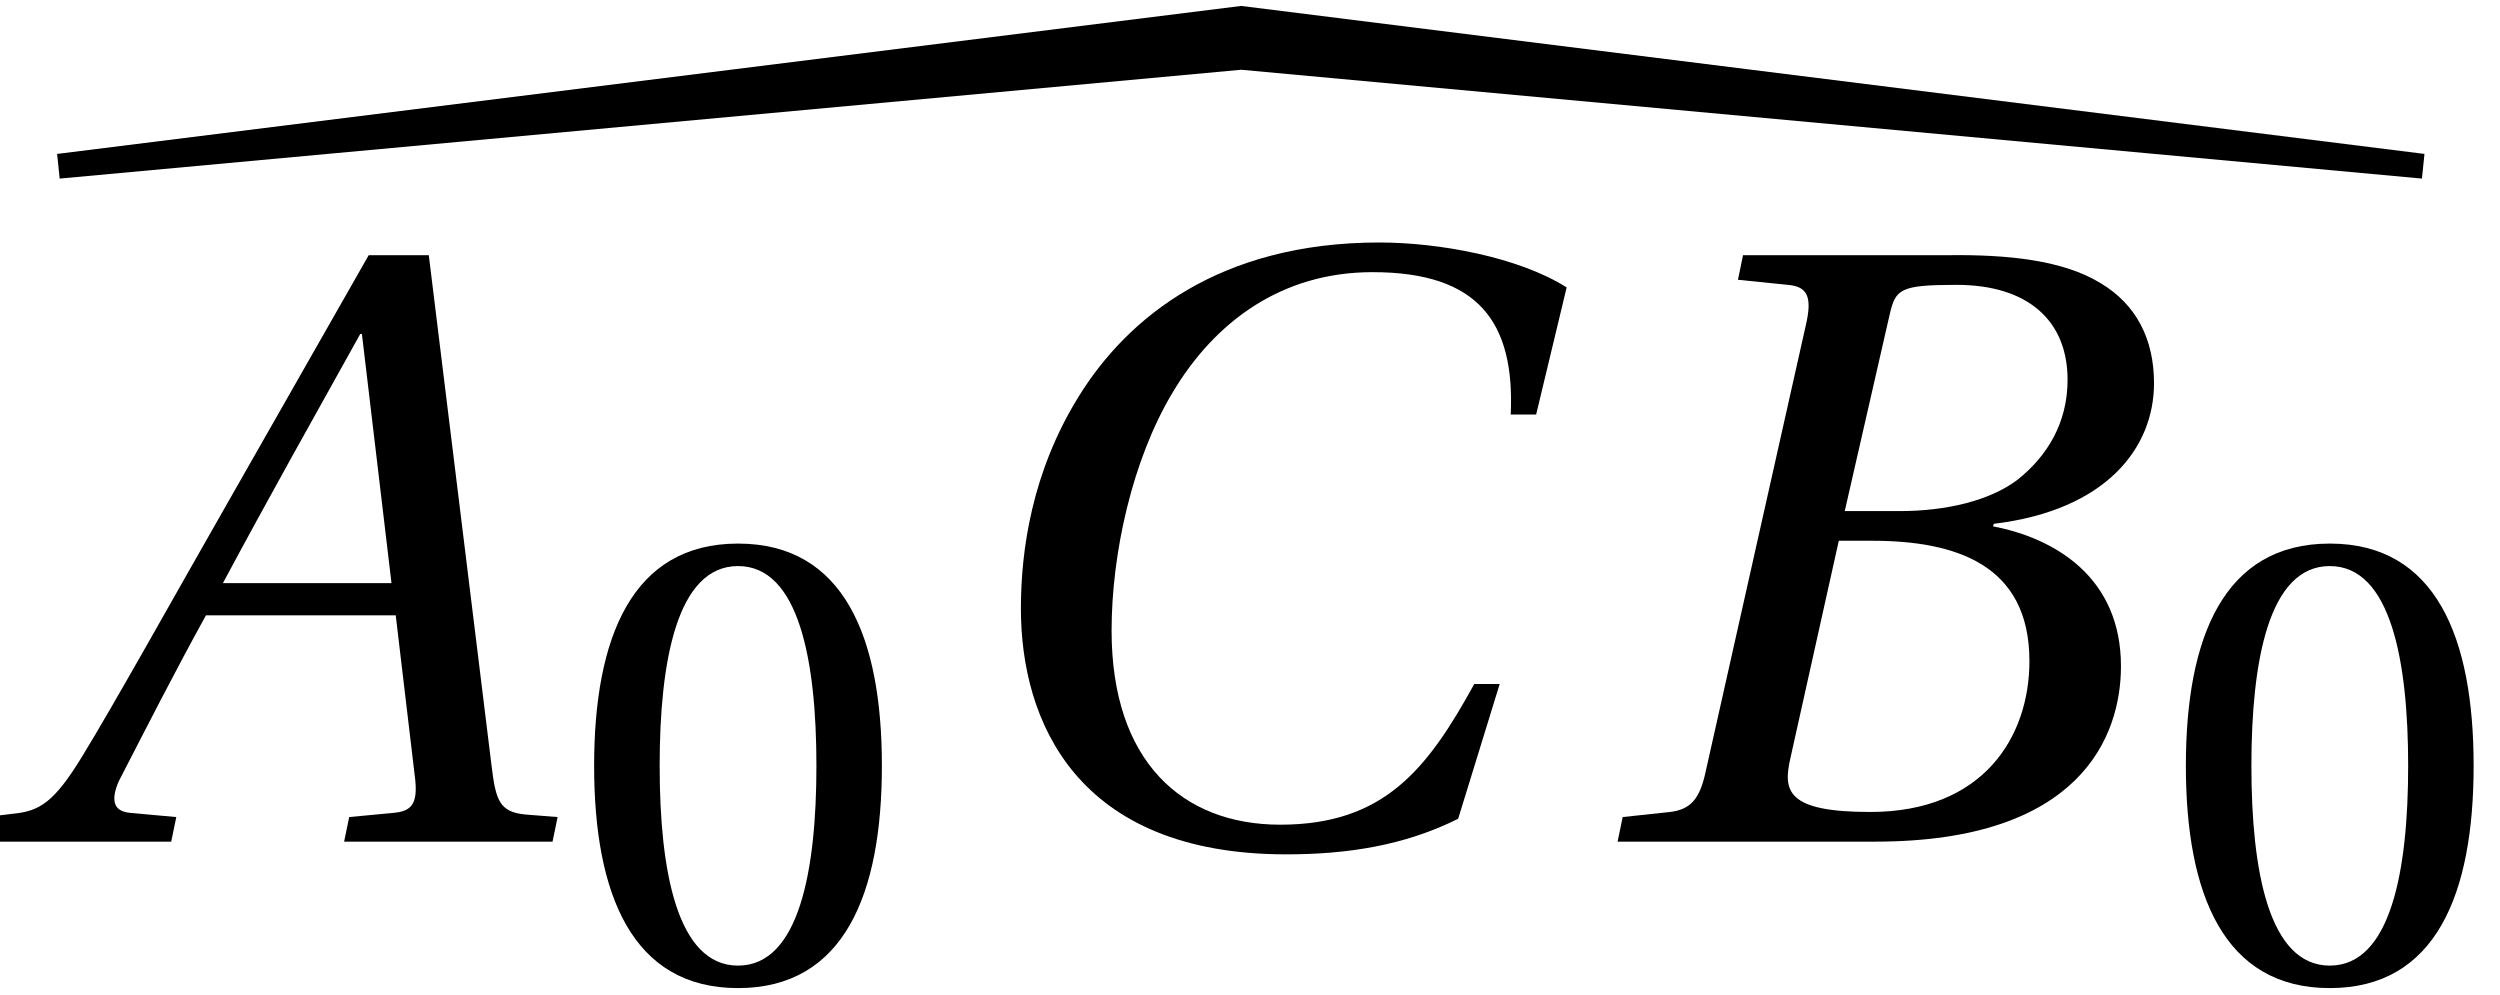
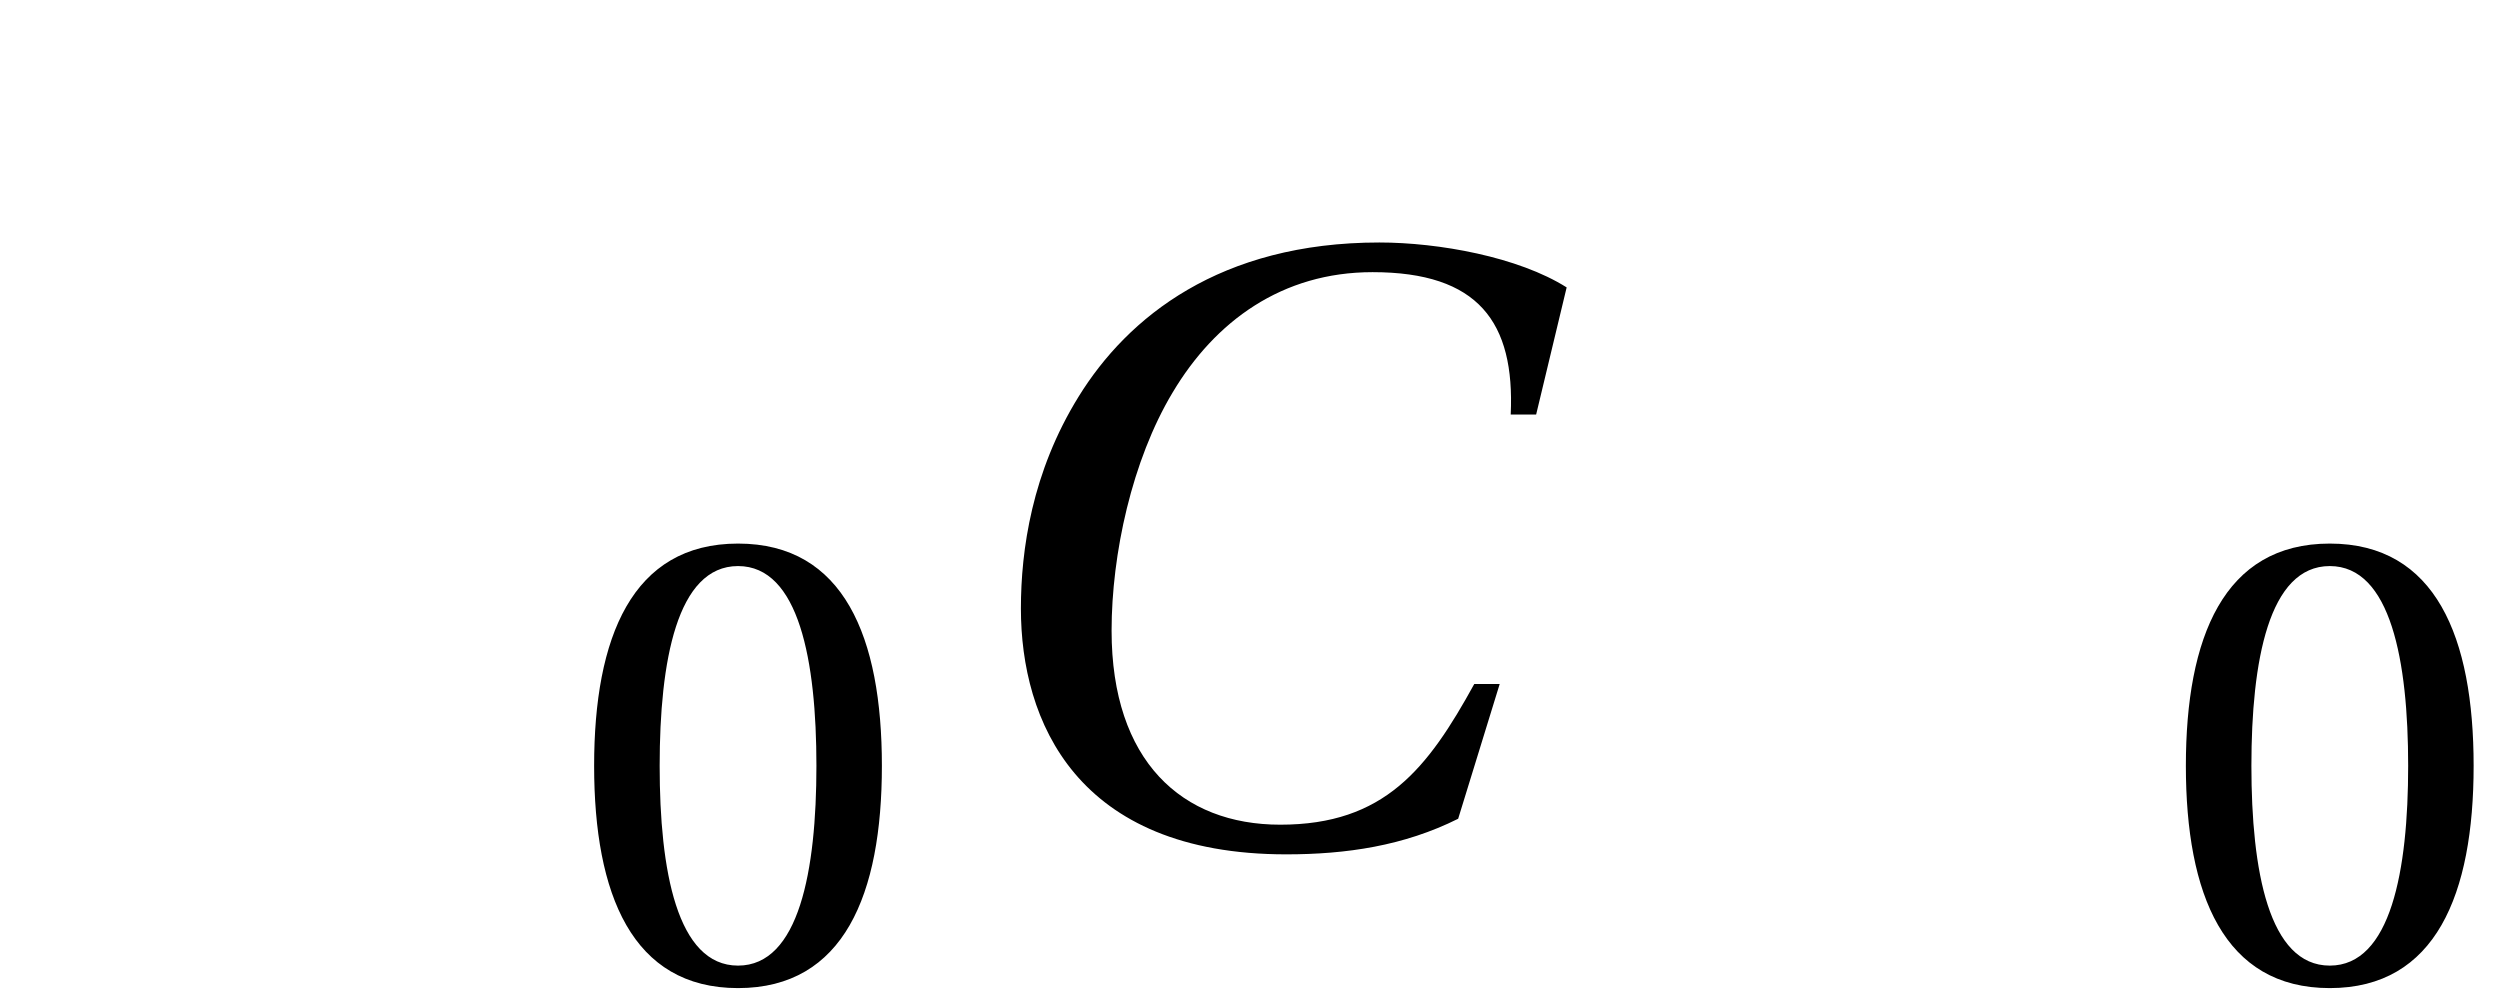
<svg xmlns="http://www.w3.org/2000/svg" xmlns:xlink="http://www.w3.org/1999/xlink" version="1.1" width="29.496pt" height="11.741pt" viewBox="71.498 58.812 29.496 11.741">
  <defs>
    <path id="g4-48" d="M2.65-6.449C3.6-6.449 3.87-4.969 3.87-3.34S3.6-.23 2.65-.23S1.43-1.71 1.43-3.34S1.7-6.449 2.65-6.449ZM2.65-6.799C1-6.799 .41-5.339 .41-3.34S1 .12 2.65 .12S4.889-1.34 4.889-3.34S4.3-6.799 2.65-6.799Z" />
    <use id="g7-48" xlink:href="#g4-48" transform="scale(.758)" />
-     <path id="g0-224" d="M27.851-5.721L27.881-6.012L13.92-7.758L-.05-6.012L-.02-5.721L13.92-7.005L27.851-5.721Z" />
-     <path id="g5-65" d="M6.519 0L6.579-.29L6.199-.32C5.889-.35 5.849-.49 5.799-.9L5.059-6.919H4.35L2.67-3.97C2.16-3.08 1.33-1.59 .96-.99C.64-.47 .47-.36 .16-.33L-.17-.29L-.23 0H2.02L2.08-.29L1.53-.34C1.33-.36 1.31-.5 1.4-.71C1.73-1.35 2.06-2 2.43-2.67H4.669L4.899-.73C4.929-.44 4.849-.36 4.649-.34L4.12-.29L4.06 0H6.519ZM4.619-3.05H2.63C3.16-4.04 3.71-5.019 4.25-5.989H4.27L4.619-3.05Z" />
-     <path id="g5-66" d="M3.06-3.9L3.59-6.219C3.66-6.519 3.71-6.569 4.38-6.569C5.219-6.569 5.689-6.149 5.689-5.449C5.689-4.939 5.449-4.549 5.099-4.27C4.769-4.02 4.25-3.9 3.71-3.9H3.06ZM3.38-3.55C4.37-3.55 5.239-3.27 5.239-2.13C5.239-1.24 4.699-.35 3.36-.35C2.37-.35 2.33-.6 2.42-.99L2.99-3.55H3.38ZM.38 0H3.42C5.839 0 6.319-1.24 6.319-2.07C6.319-3.12 5.539-3.58 4.809-3.72L4.819-3.75C6.149-3.91 6.709-4.649 6.709-5.409C6.709-5.929 6.499-6.339 6.079-6.589C5.639-6.859 4.989-6.929 4.27-6.919H1.86L1.8-6.629L2.39-6.569C2.62-6.549 2.68-6.429 2.6-6.089L1.42-.83C1.35-.5 1.24-.38 1-.35L.44-.29L.38 0Z" />
    <path id="g5-67" d="M6.489-1.86C5.939-.86 5.429-.2 4.2-.2C3.04-.2 2.21-.95 2.21-2.49C2.21-3.39 2.45-4.499 2.93-5.299C3.43-6.139 4.22-6.719 5.289-6.719C6.539-6.719 6.969-6.129 6.919-5.039H7.219L7.579-6.539C7.009-6.899 6.069-7.069 5.369-7.069C3.49-7.069 2.4-6.189 1.82-5.249C1.27-4.36 1.14-3.44 1.14-2.75C1.14-1.43 1.79 .15 4.27 .15C4.979 .15 5.659 .05 6.299-.27L6.789-1.86H6.489Z" />
  </defs>
  <g id="page1">
    <use x="72.222" y="66.64" xlink:href="#g0-224" />
    <use x="71.498" y="68.742" xlink:href="#g5-65" />
    <use x="78.197" y="70.379" xlink:href="#g7-48" />
    <use x="82.403" y="68.742" xlink:href="#g5-67" />
    <use x="90.203" y="68.742" xlink:href="#g5-66" />
    <use x="96.977" y="70.379" xlink:href="#g7-48" />
  </g>
</svg>